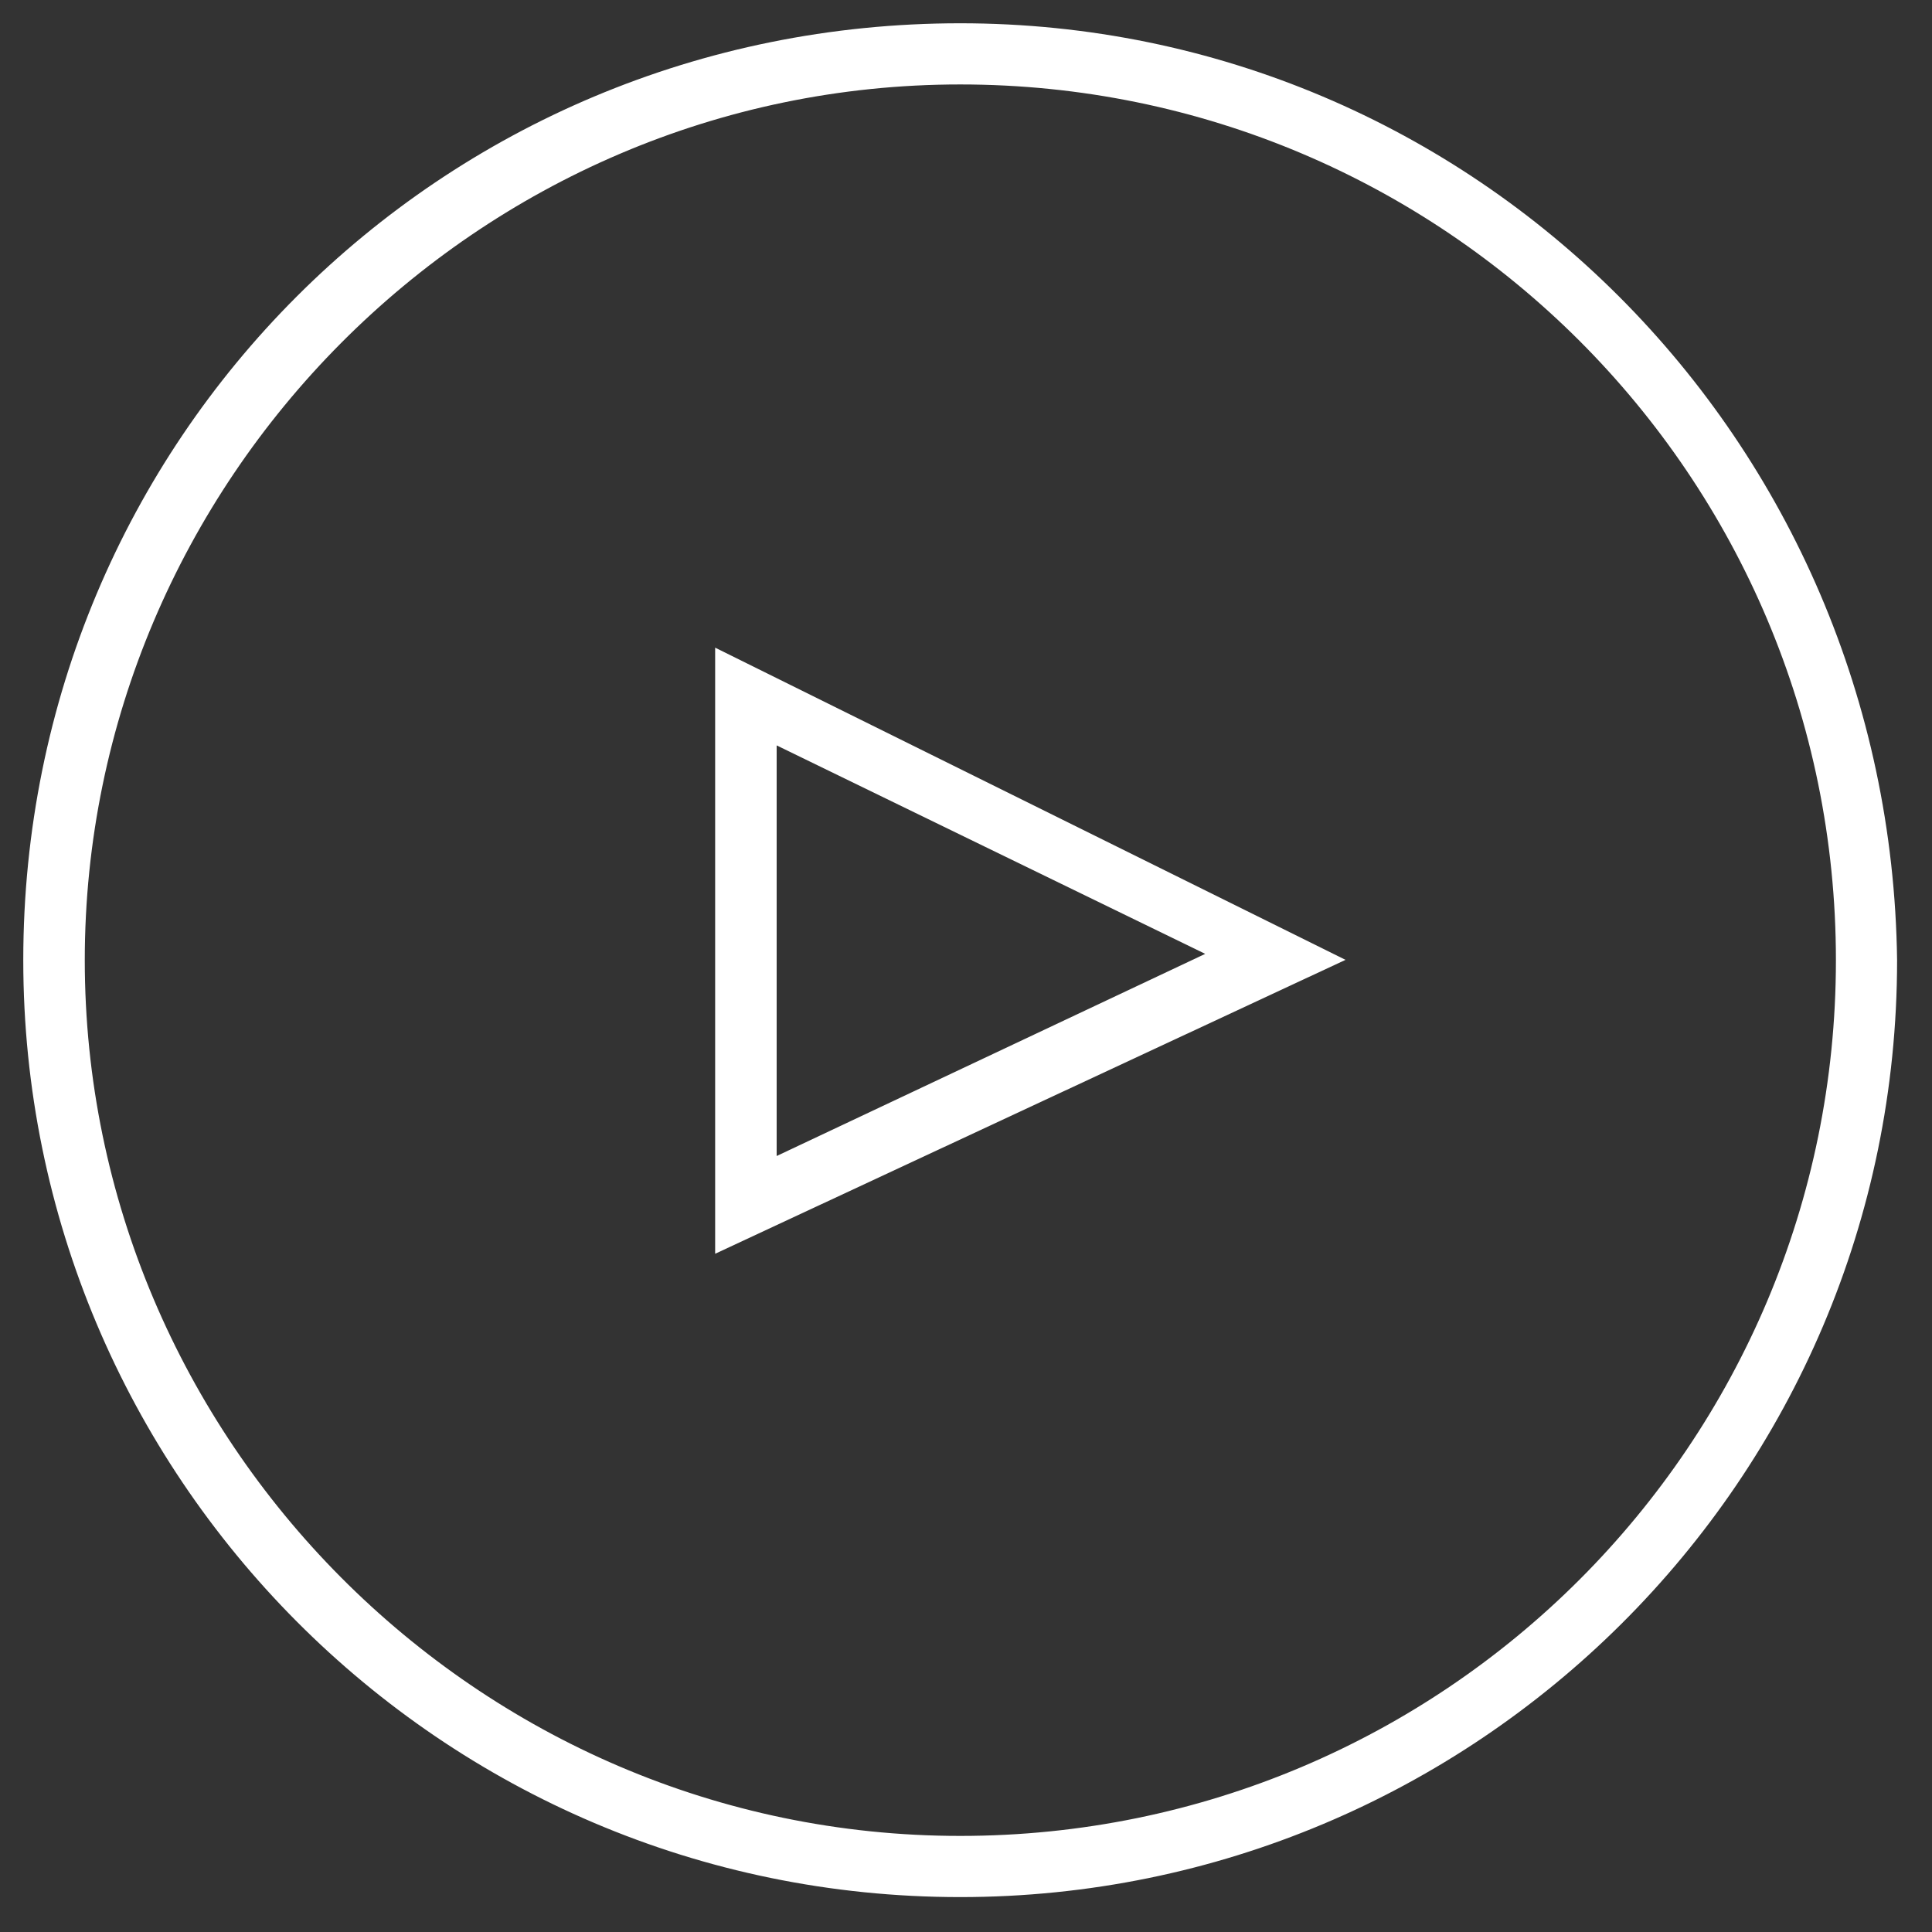
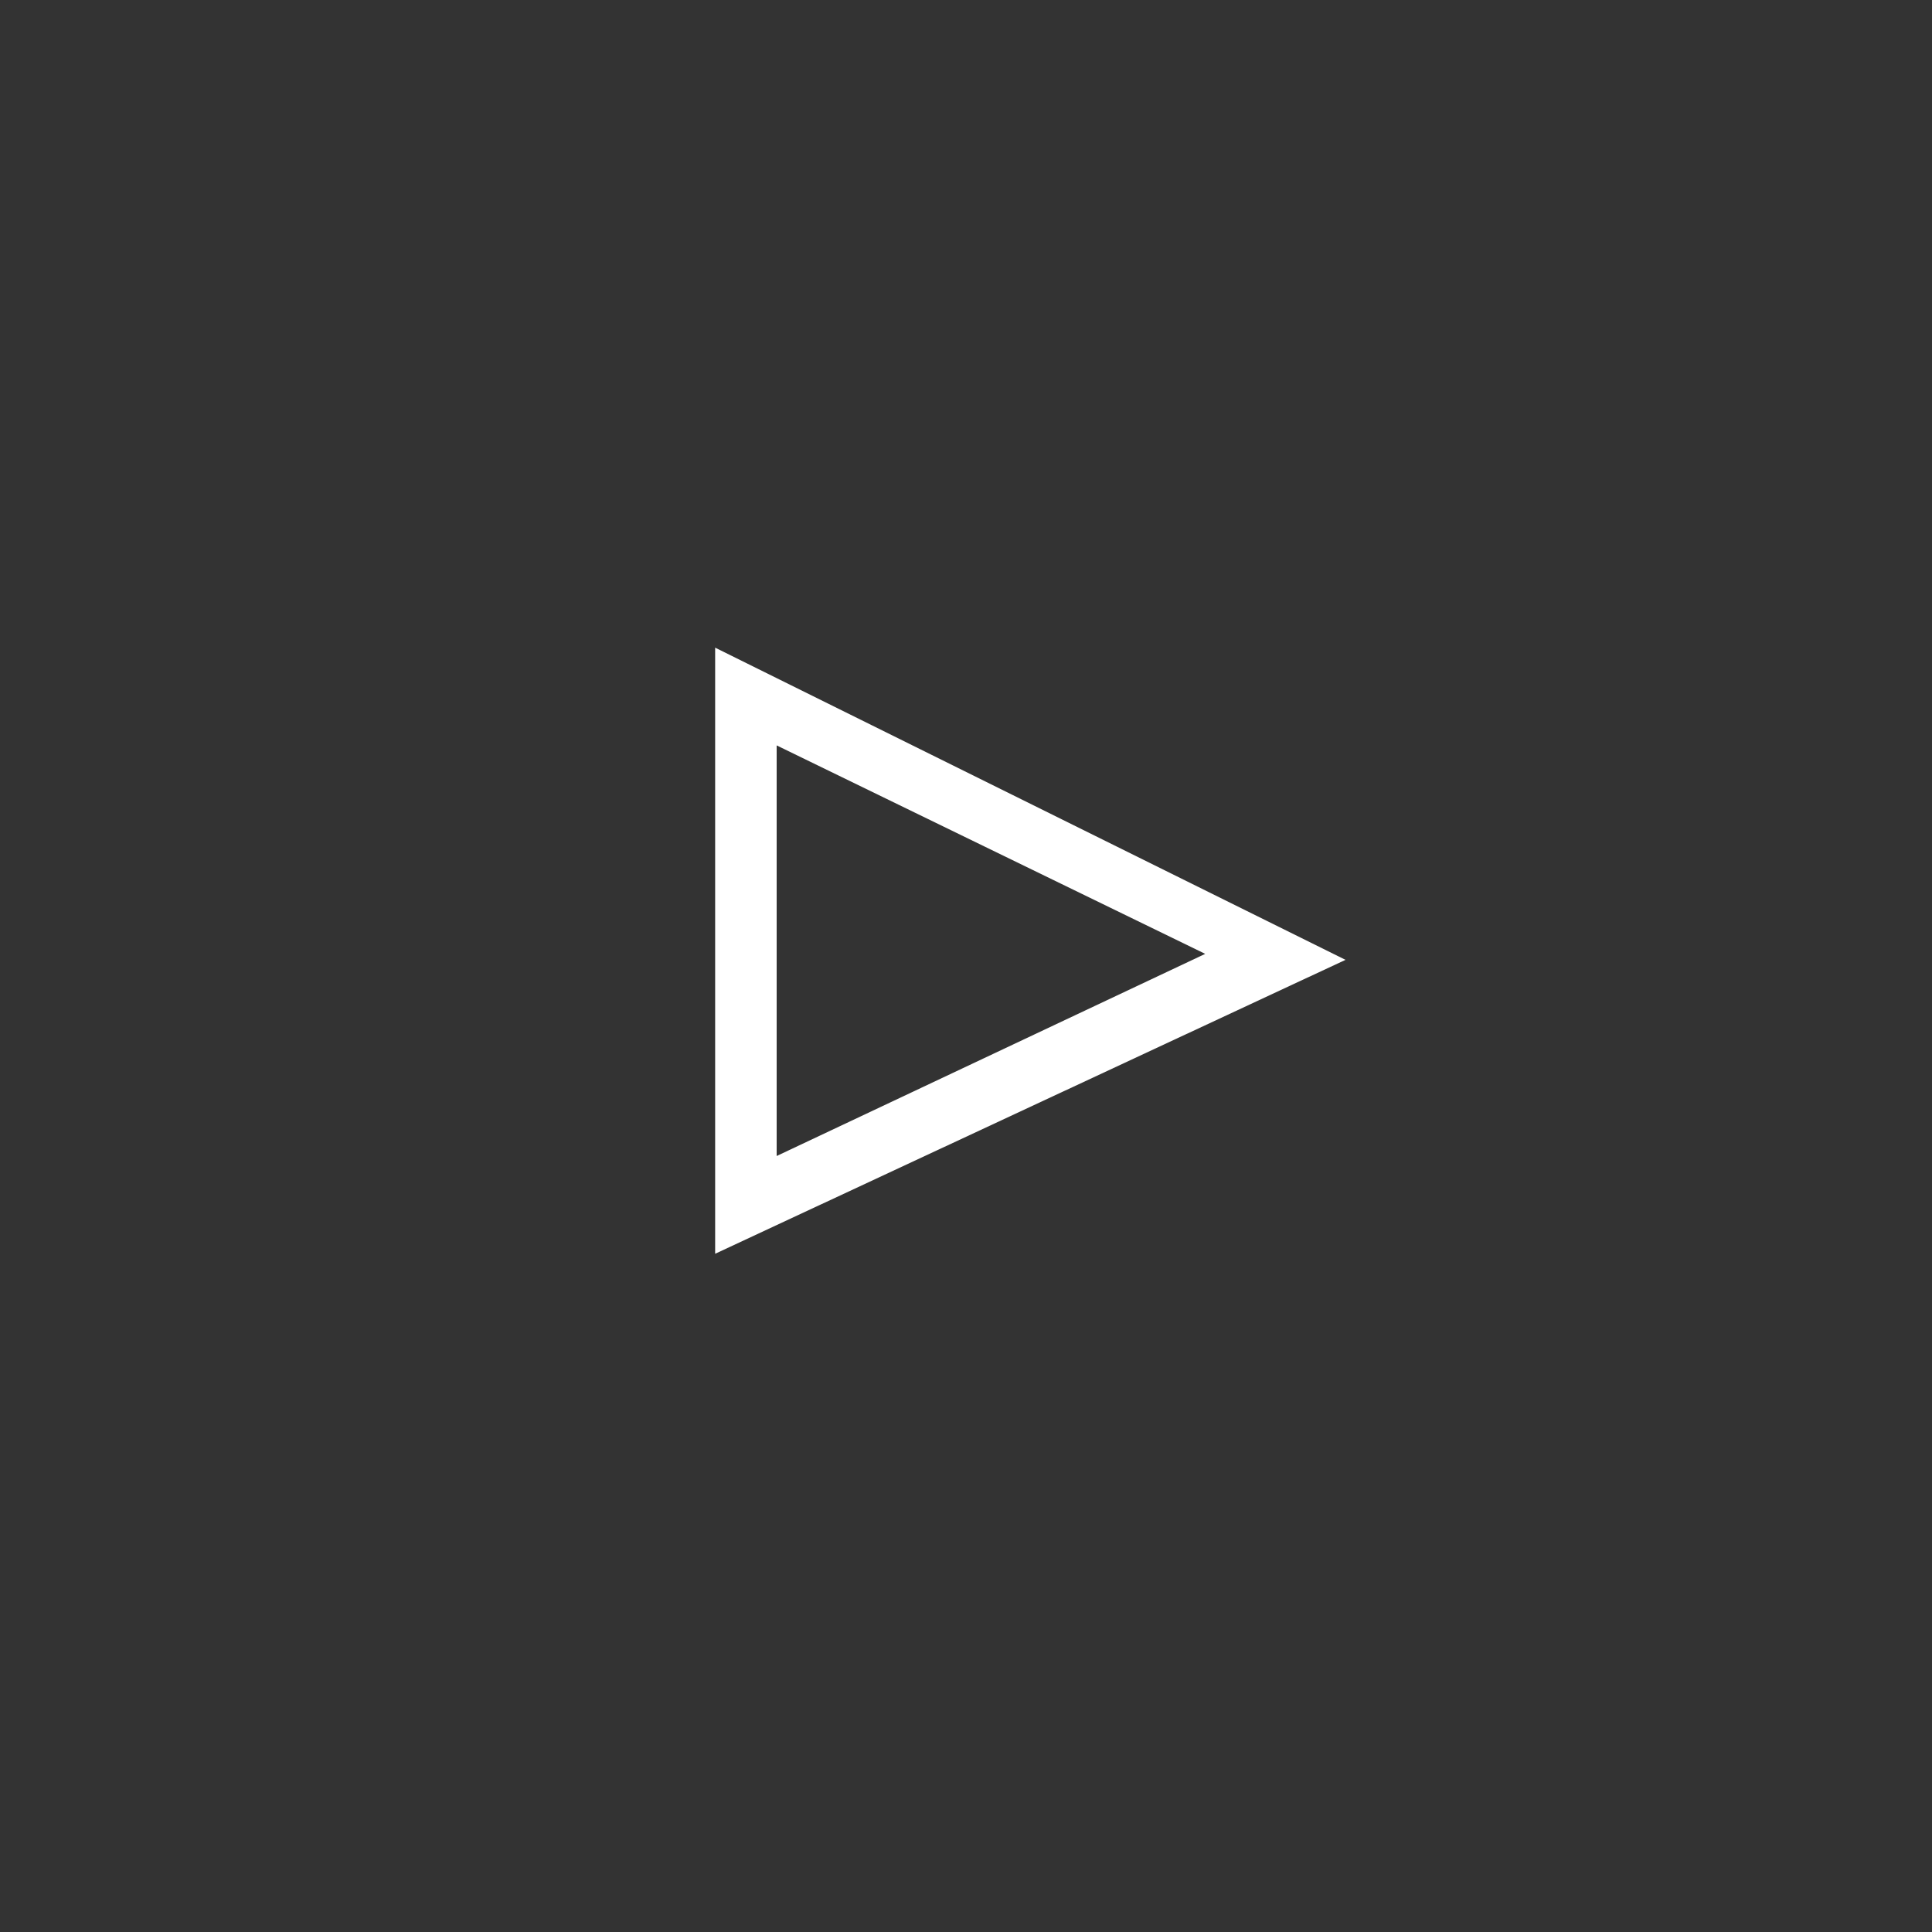
<svg xmlns="http://www.w3.org/2000/svg" version="1.1" id="Layer_3" x="0px" y="0px" viewBox="31.1 326.4 581.1 581.1" enable-background="new 31.1 326.4 581.1 581.1" xml:space="preserve">
  <rect x="31.1" y="326.4" width="581.1" height="581.1" fill="#333333" stroke="none" />
  <g>
-     <path fill="#FFFFFF" d="M319.9,351.8c145.5,0,263.4,117.8,263.4,263.4S465.5,878.6,319.9,878.6S56.6,759,56.6,615.2   S174.4,351.8,319.9,351.8 M319.9,333.4c-156.5,0-281.8,125.3-281.8,281.8C38.1,769.8,163.4,897,319.9,897   c154.7,0,281.8-125.3,281.8-281.8C599.7,458.6,474.6,333.4,319.9,333.4L319.9,333.4z" />
-     <path fill="#FFFFFF" d="M264.7,550.6l128.9,62.7l-128.9,60.8V550.6 M246.2,521.2v182.3l189.6-88.4L246.2,521.2L246.2,521.2z" />
+     <path fill="#FFFFFF" d="M264.7,550.6l128.9,62.7l-128.9,60.8V550.6 M246.2,521.2v182.3l189.6-88.4L246.2,521.2z" />
  </g>
</svg>